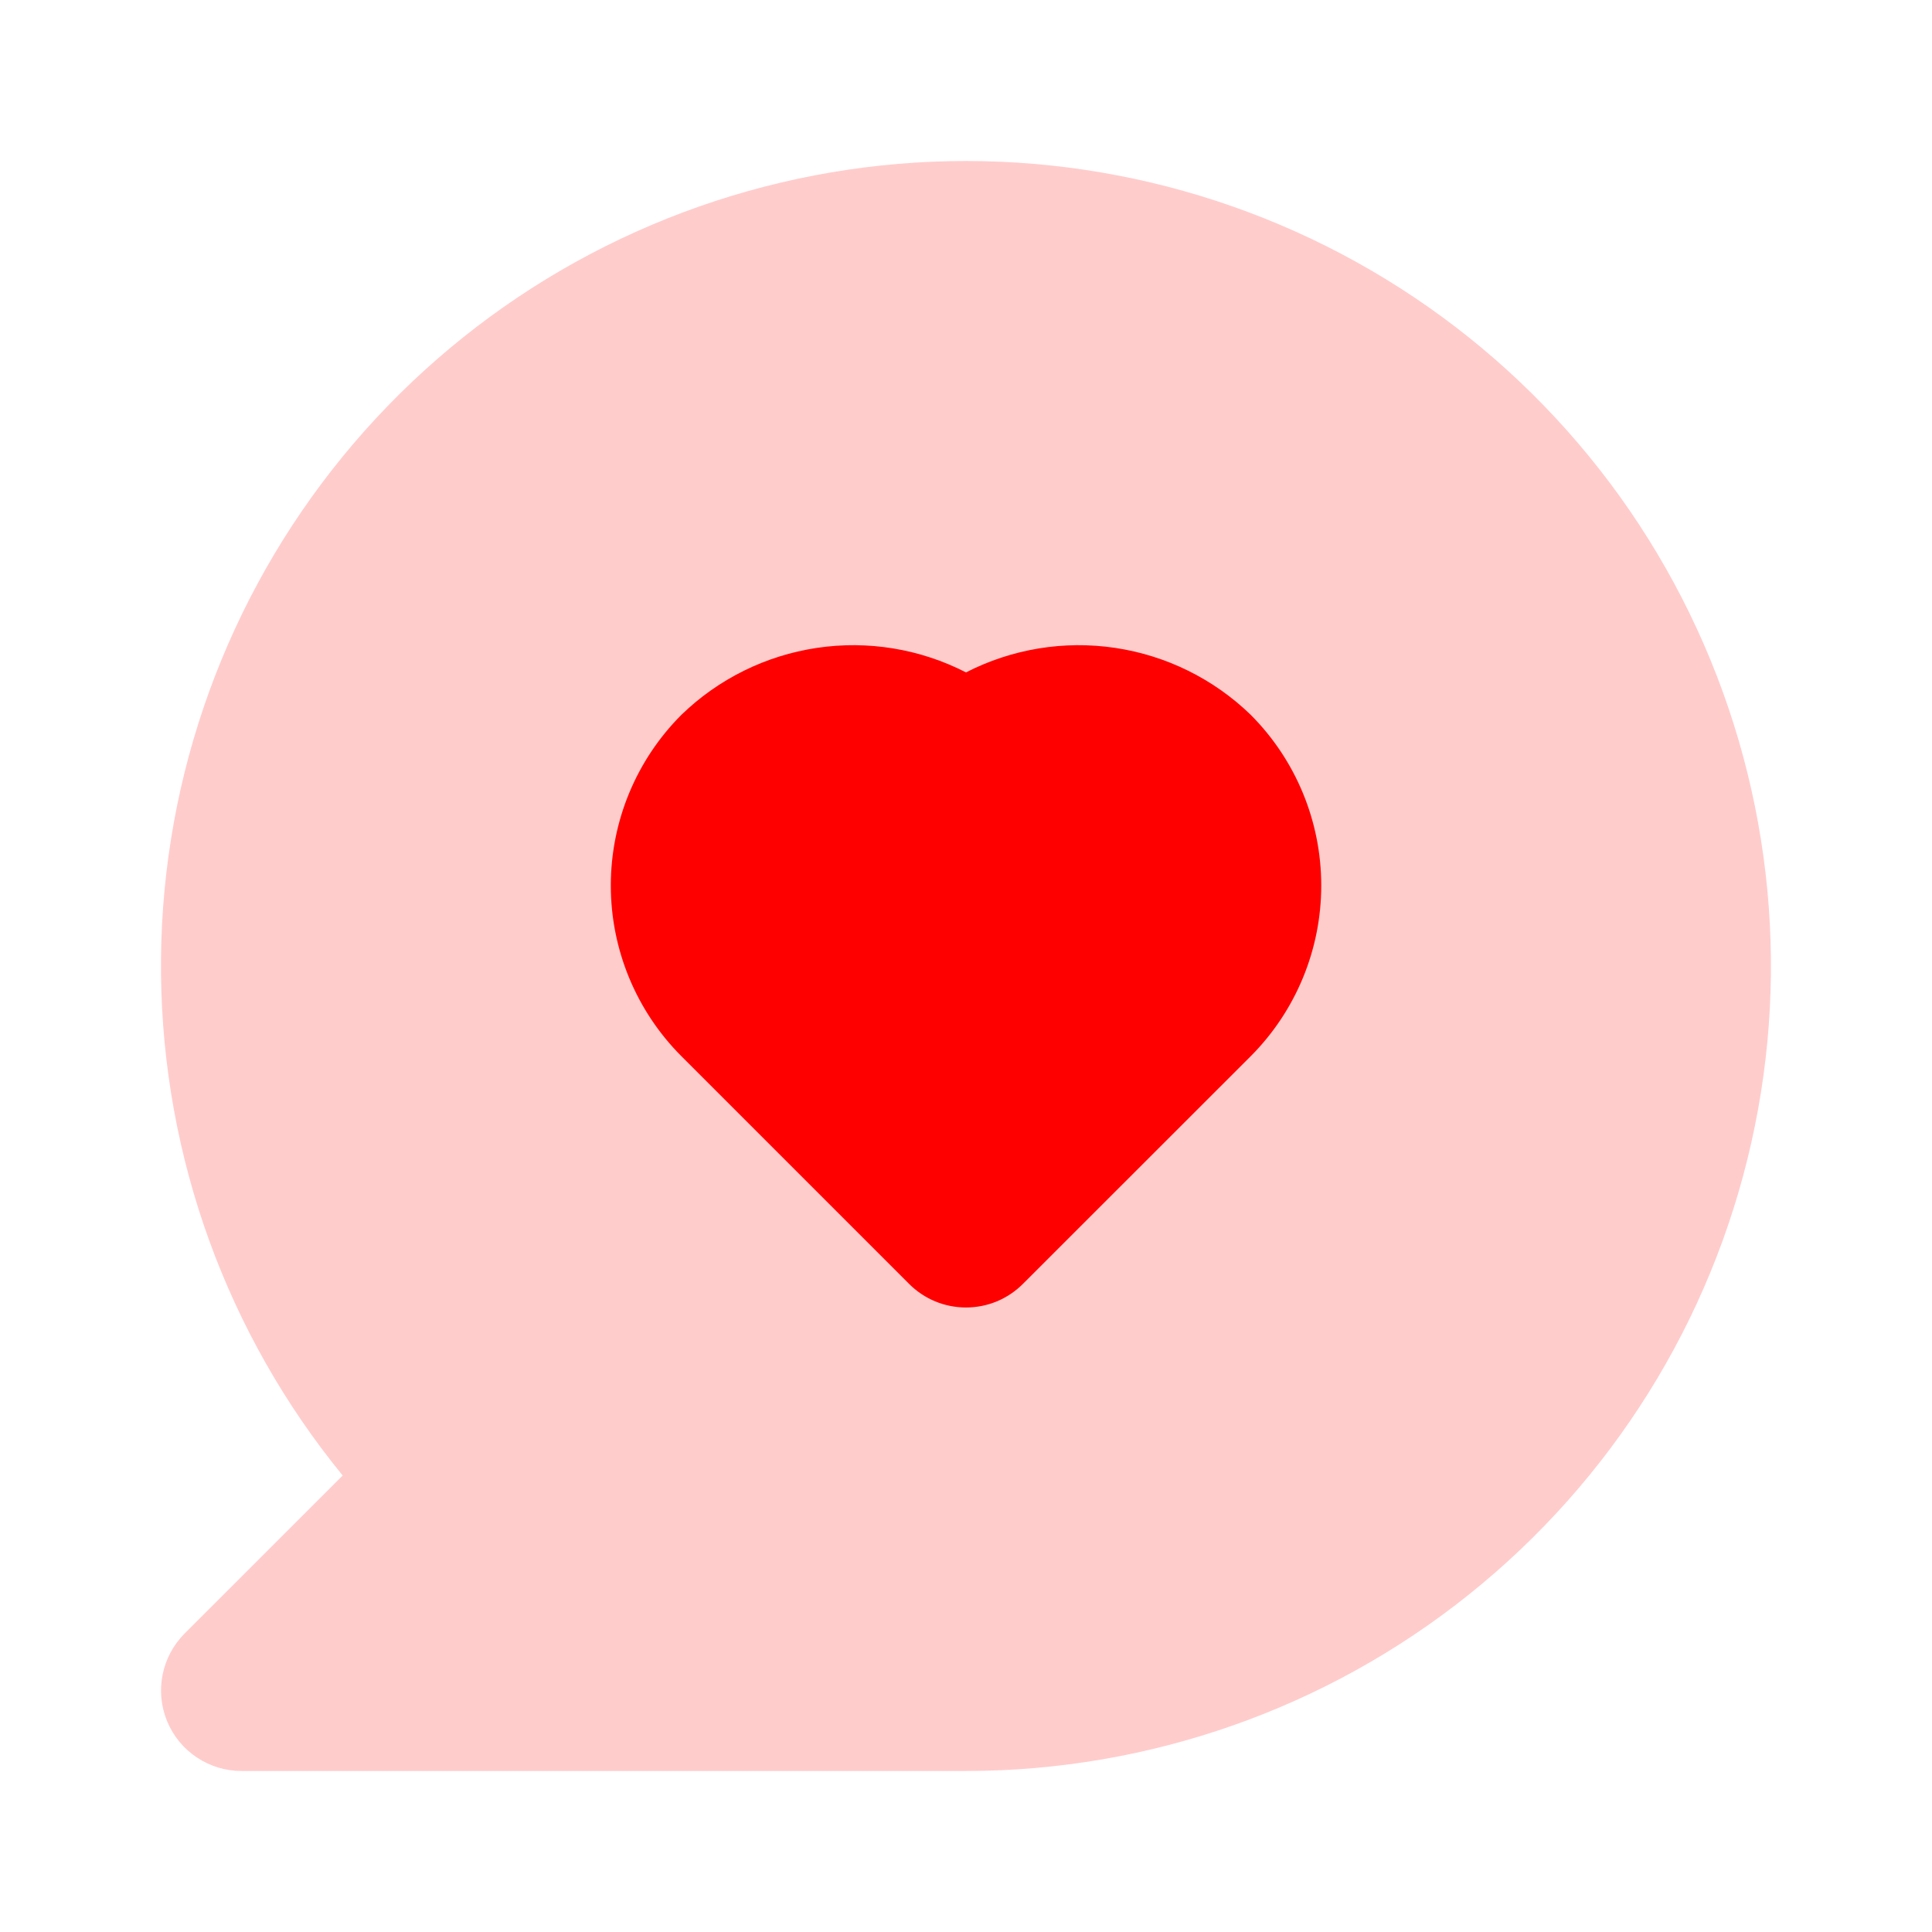
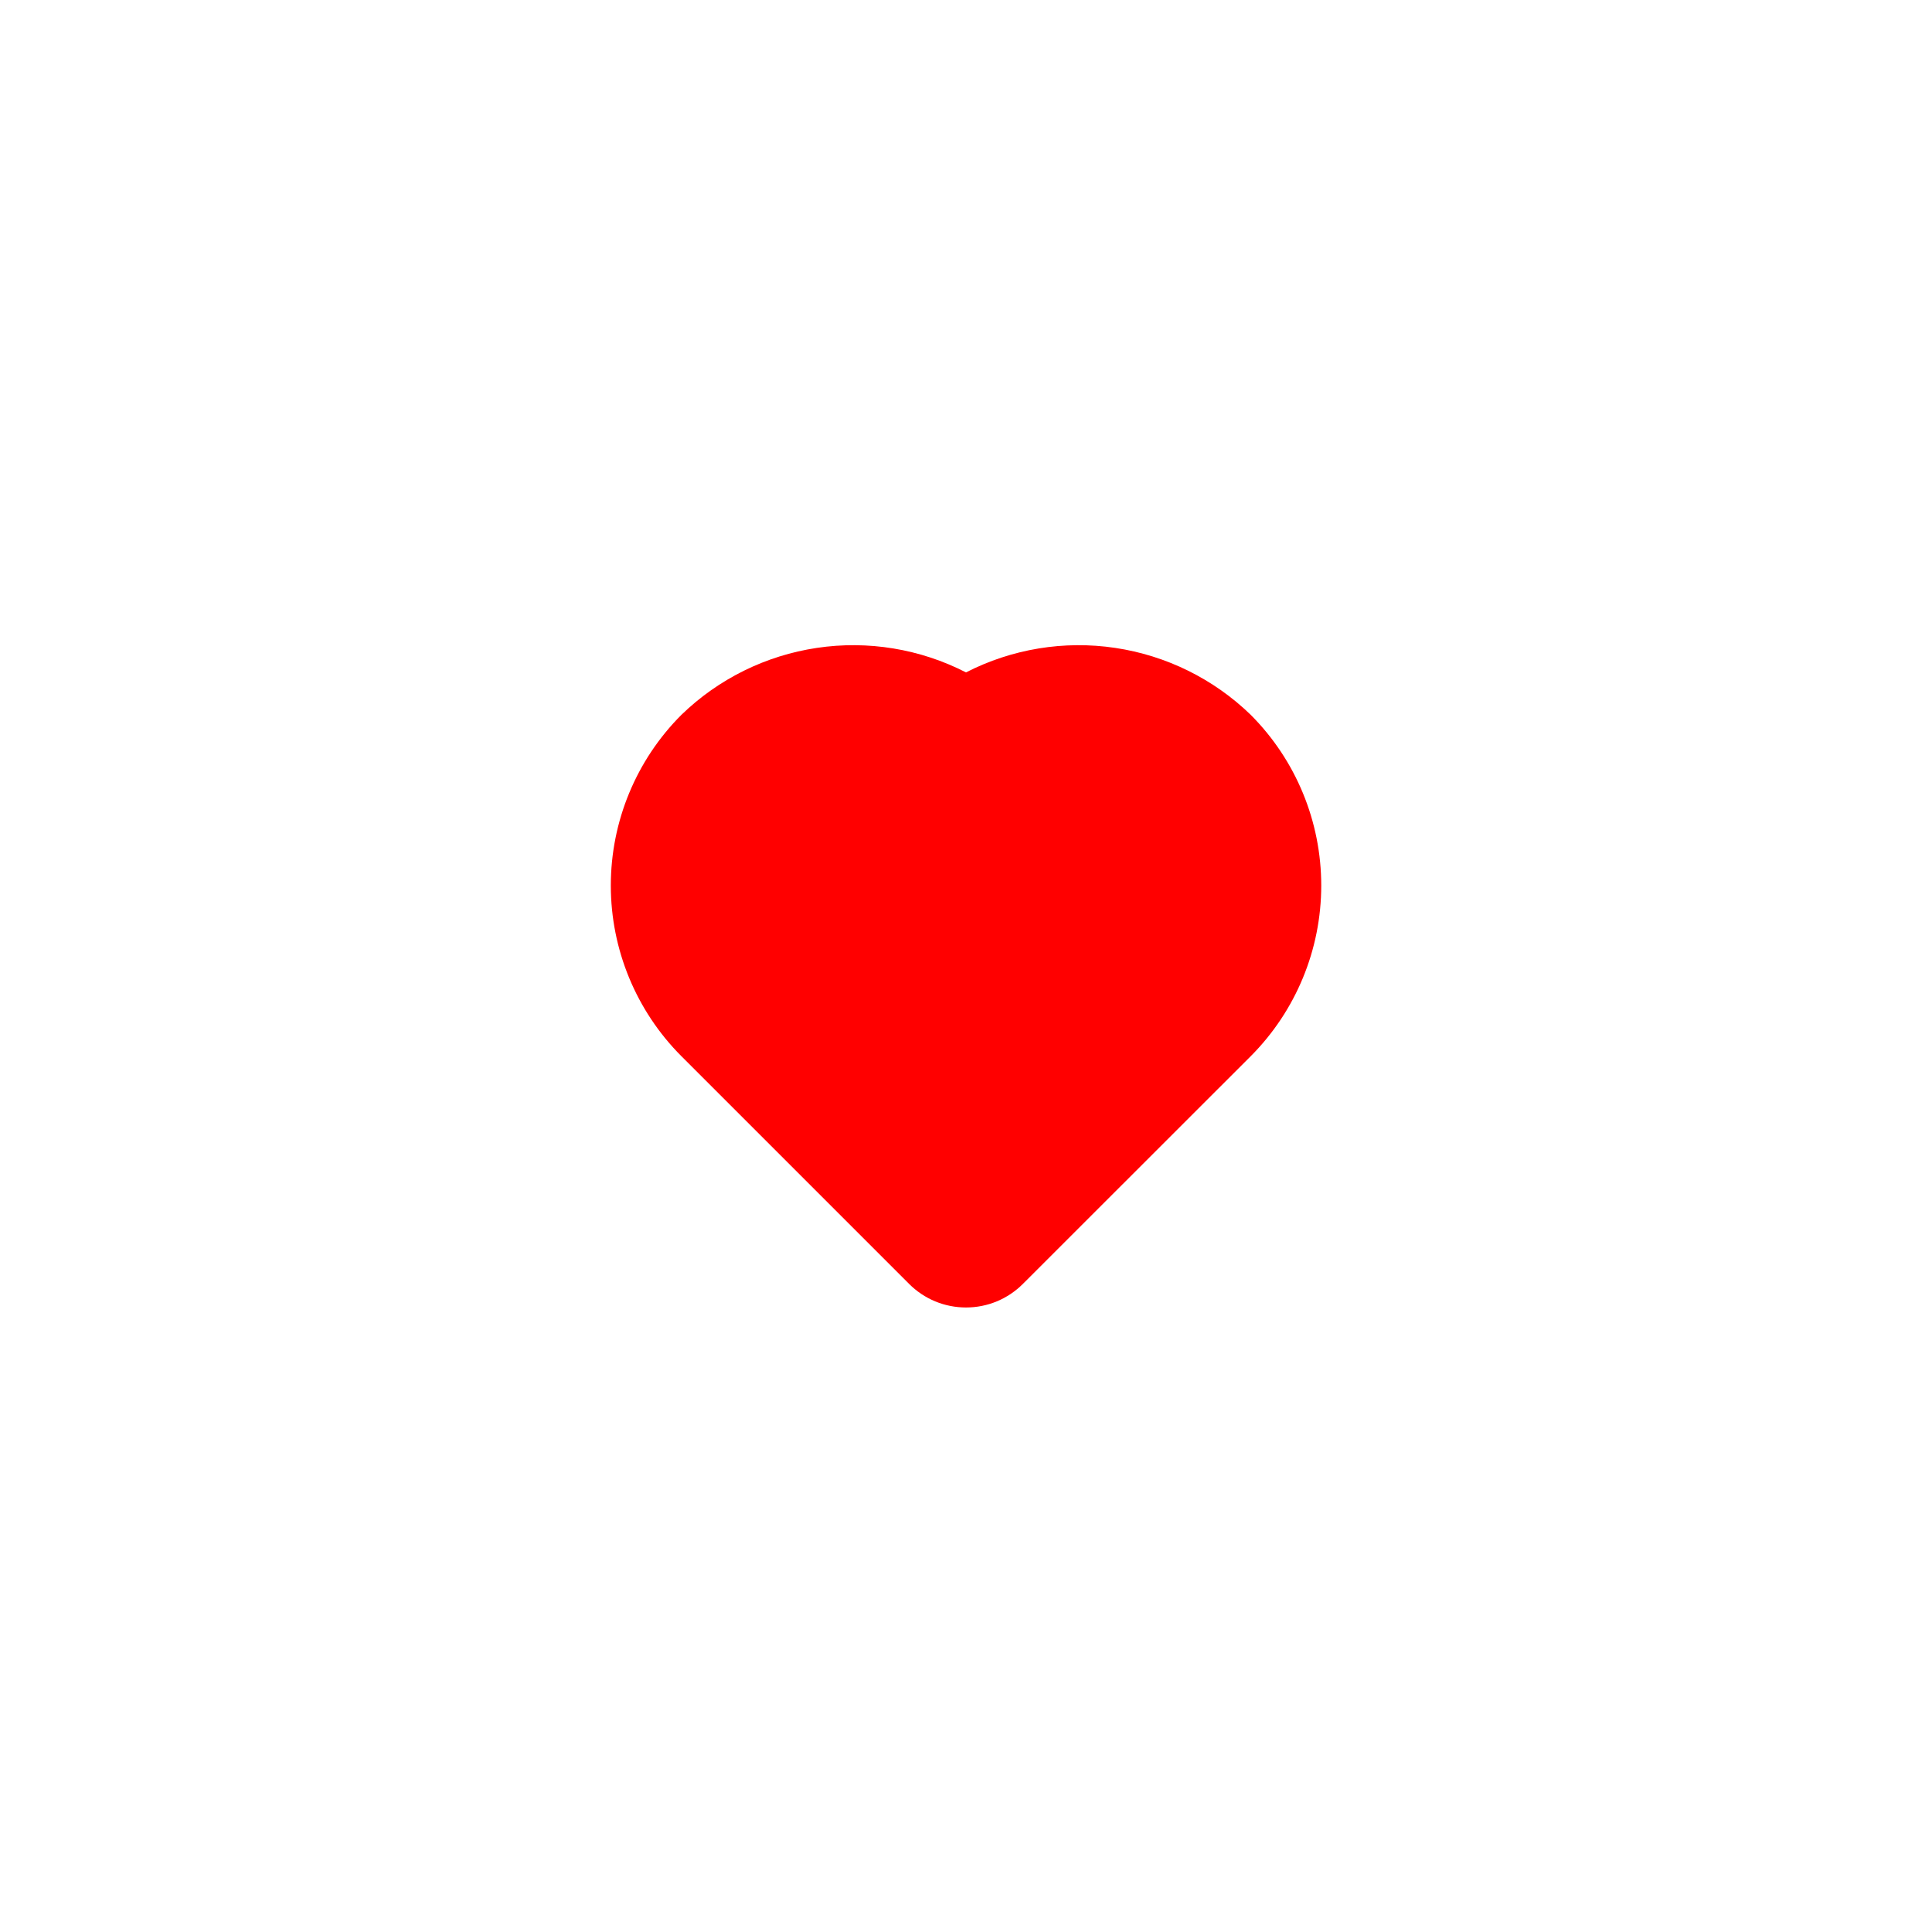
<svg xmlns="http://www.w3.org/2000/svg" width="32" height="32" viewBox="0 0 32 32" fill="none">
-   <path opacity="0.2" d="M16 29.333H4C3.736 29.333 3.479 29.255 3.259 29.108C3.04 28.962 2.869 28.754 2.768 28.51C2.668 28.267 2.641 27.998 2.693 27.74C2.744 27.481 2.871 27.244 3.057 27.057L5.676 24.439C3.76 22.095 2.699 19.169 2.667 16.141C2.634 13.114 3.634 10.166 5.5 7.782C7.366 5.398 9.987 3.72 12.934 3.024C15.88 2.328 18.976 2.655 21.711 3.952C24.447 5.249 26.659 7.438 27.985 10.16C29.311 12.882 29.672 15.973 29.007 18.927C28.343 21.881 26.693 24.52 24.329 26.411C21.965 28.303 19.027 29.333 16 29.333Z" fill="#FF0000" />
  <path d="M16 21.656C15.825 21.656 15.652 21.622 15.49 21.555C15.328 21.488 15.181 21.389 15.057 21.265L11.287 17.495C10.537 16.744 10.117 15.727 10.117 14.667C10.117 13.606 10.537 12.589 11.287 11.839C11.901 11.244 12.685 10.857 13.531 10.731C14.376 10.605 15.24 10.747 16 11.137C16.761 10.747 17.625 10.605 18.47 10.731C19.316 10.857 20.101 11.244 20.715 11.839C21.464 12.589 21.884 13.606 21.884 14.667C21.884 15.727 21.464 16.744 20.715 17.495L16.943 21.265C16.819 21.389 16.672 21.488 16.51 21.555C16.349 21.622 16.175 21.656 16 21.656Z" fill="#FF0000" />
</svg>